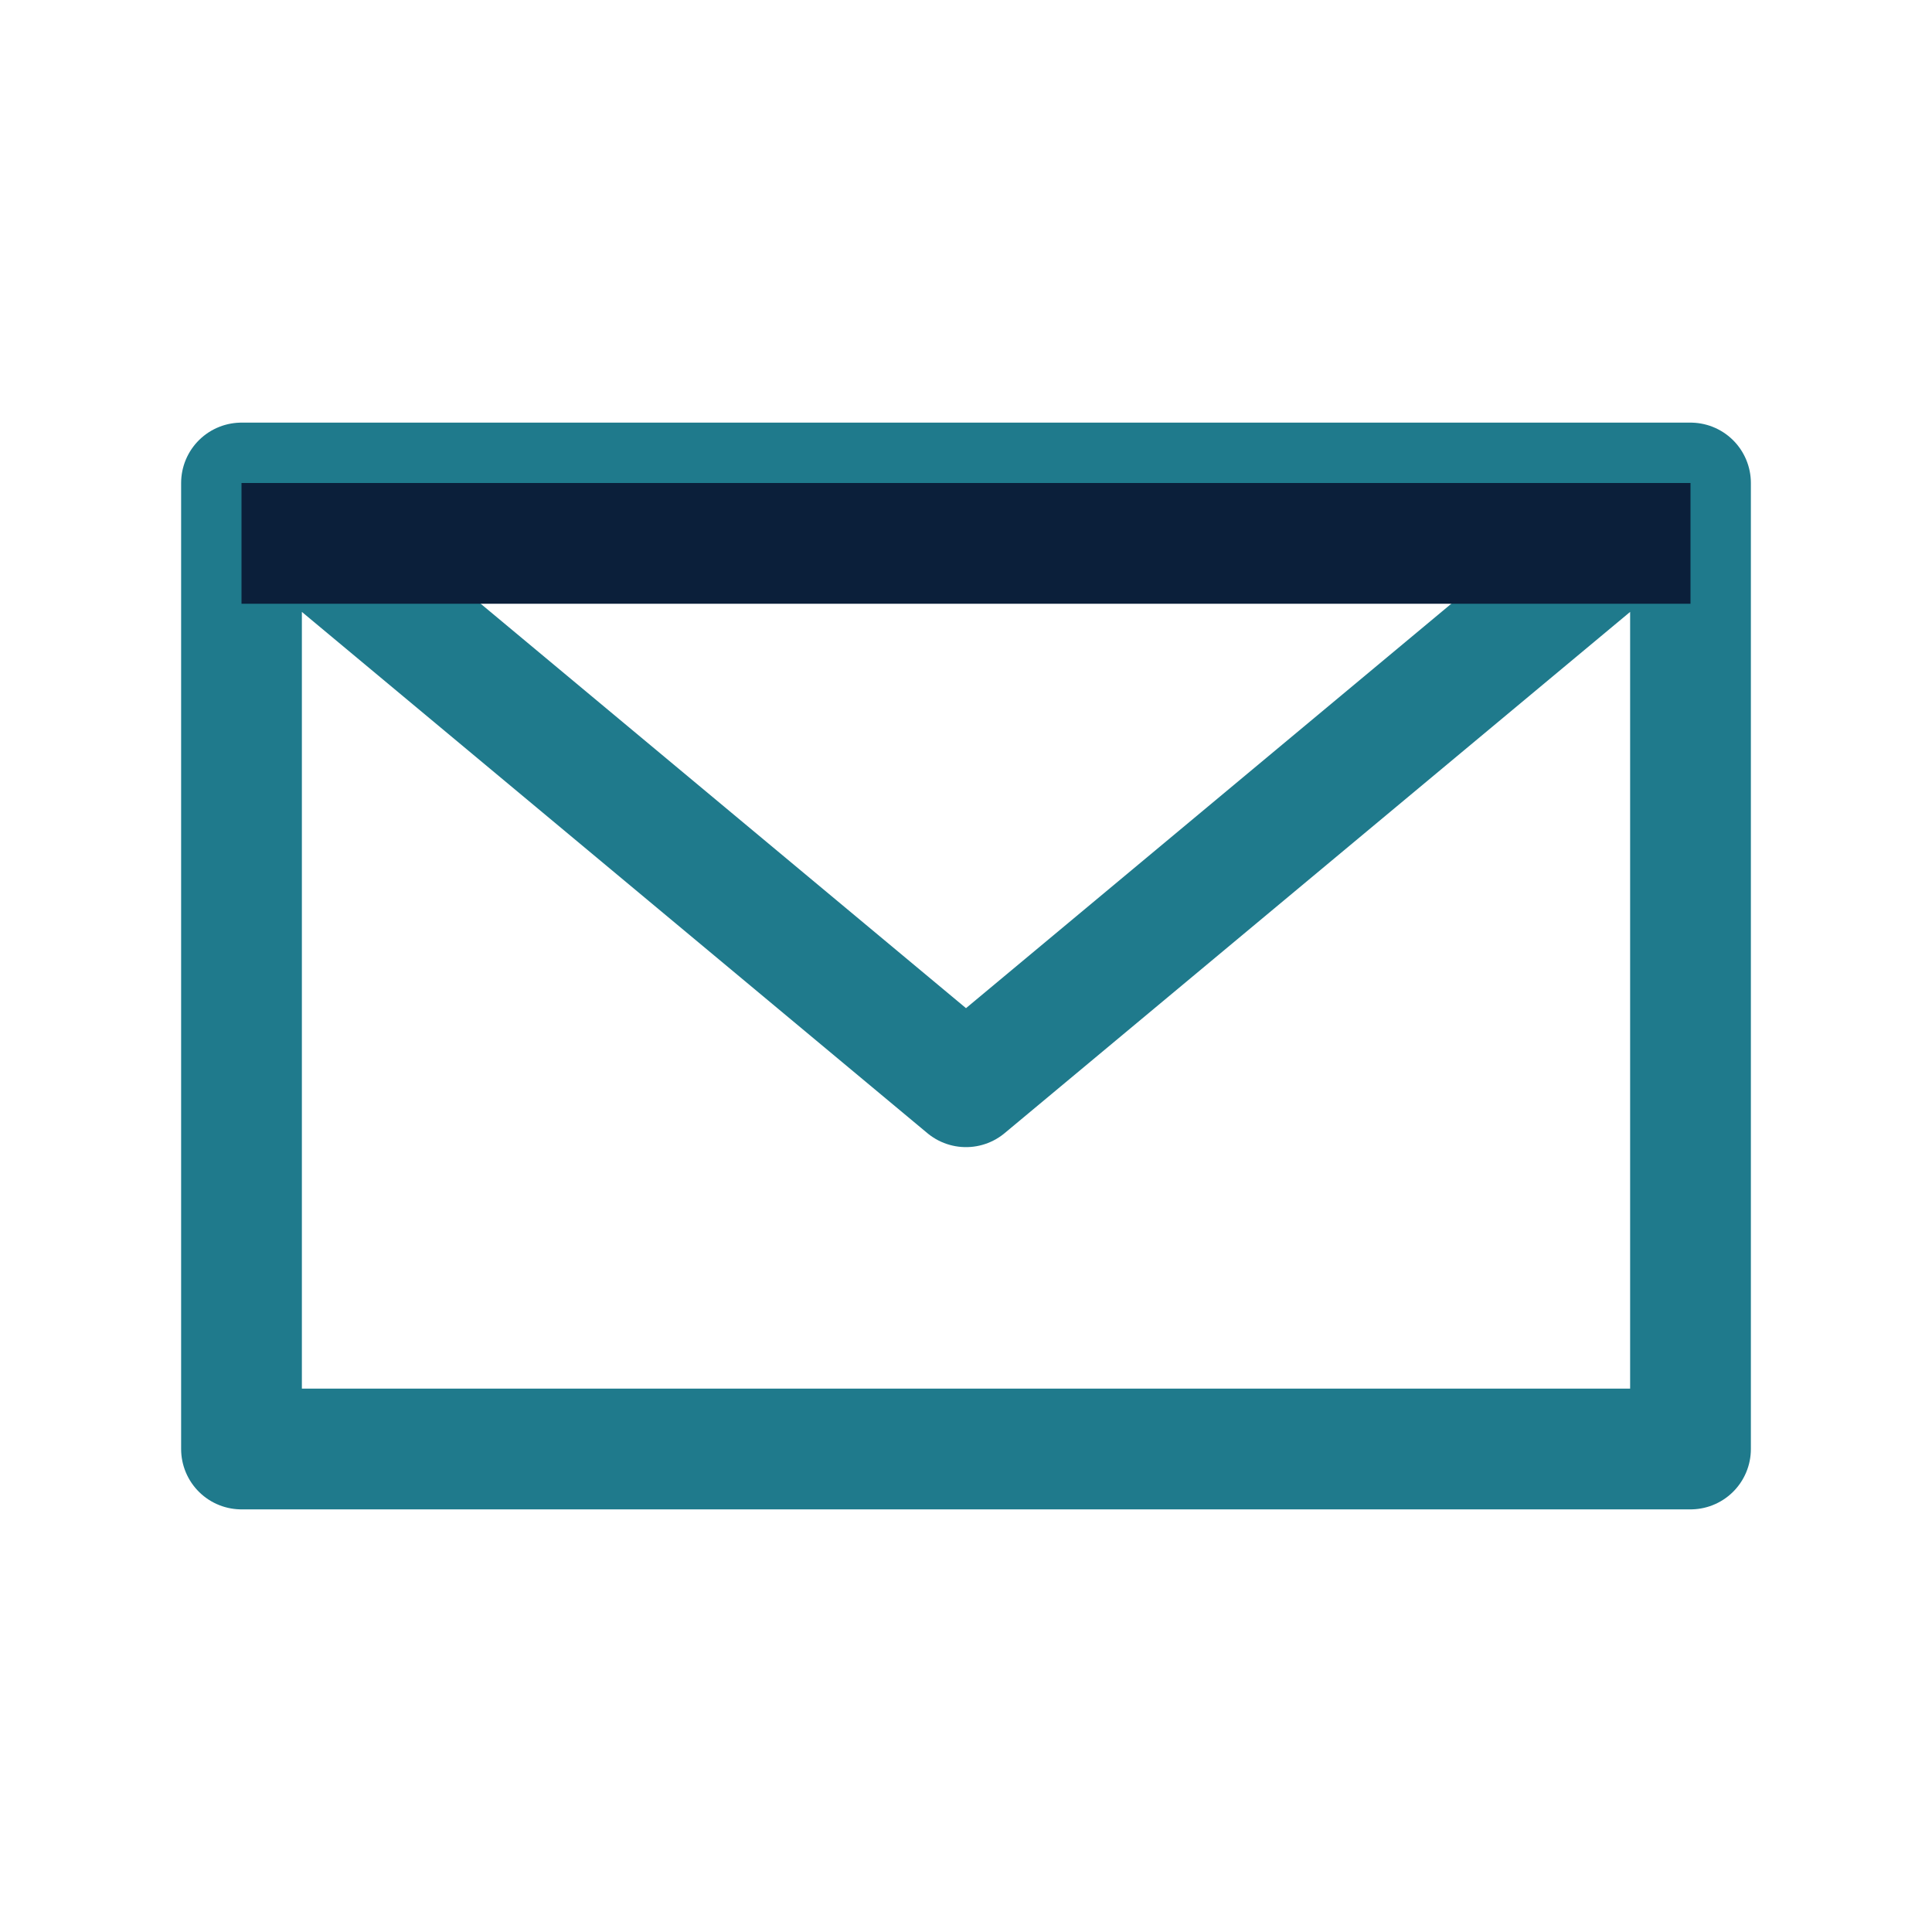
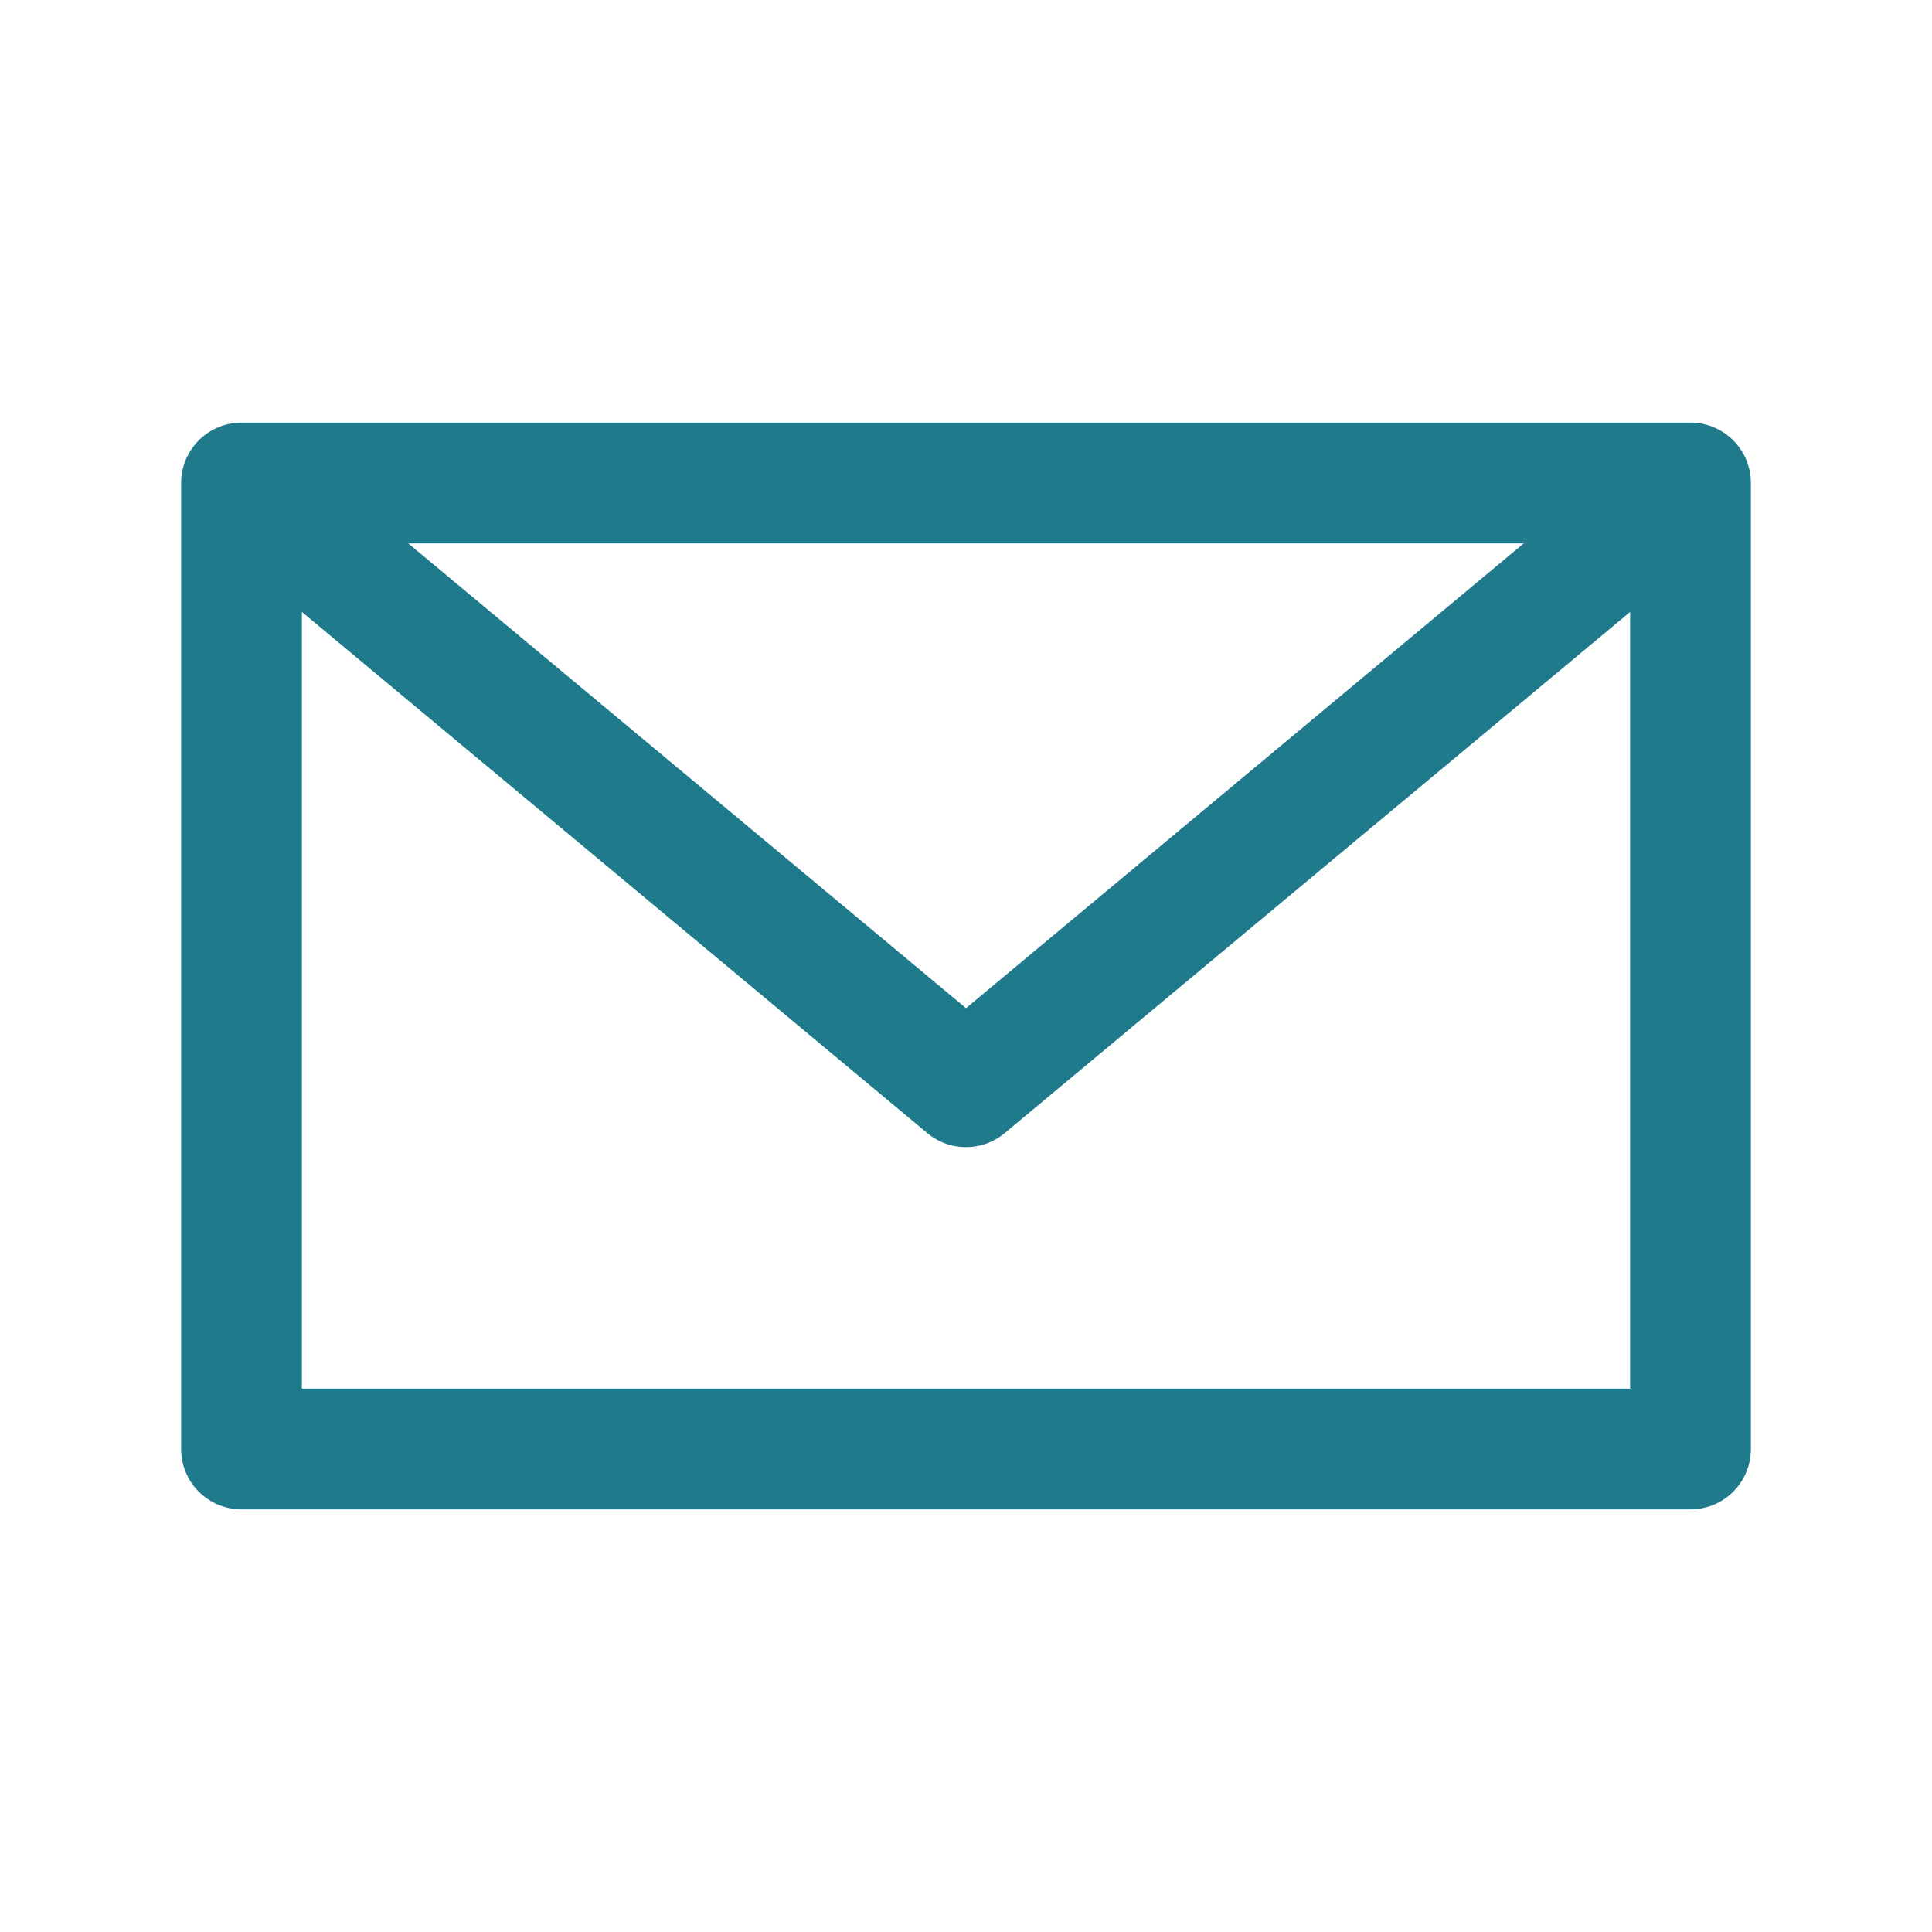
<svg xmlns="http://www.w3.org/2000/svg" width="32" height="32" viewBox="0 0 32 32">
  <path fill="none" stroke="#1F7A8C" stroke-width="2" stroke-linecap="round" stroke-linejoin="round" d="M4 8h24v16H4zM4 8l12 10L28 8" />
-   <path fill="#0B1F3A" d="M4 8h24v2H4z" />
</svg>